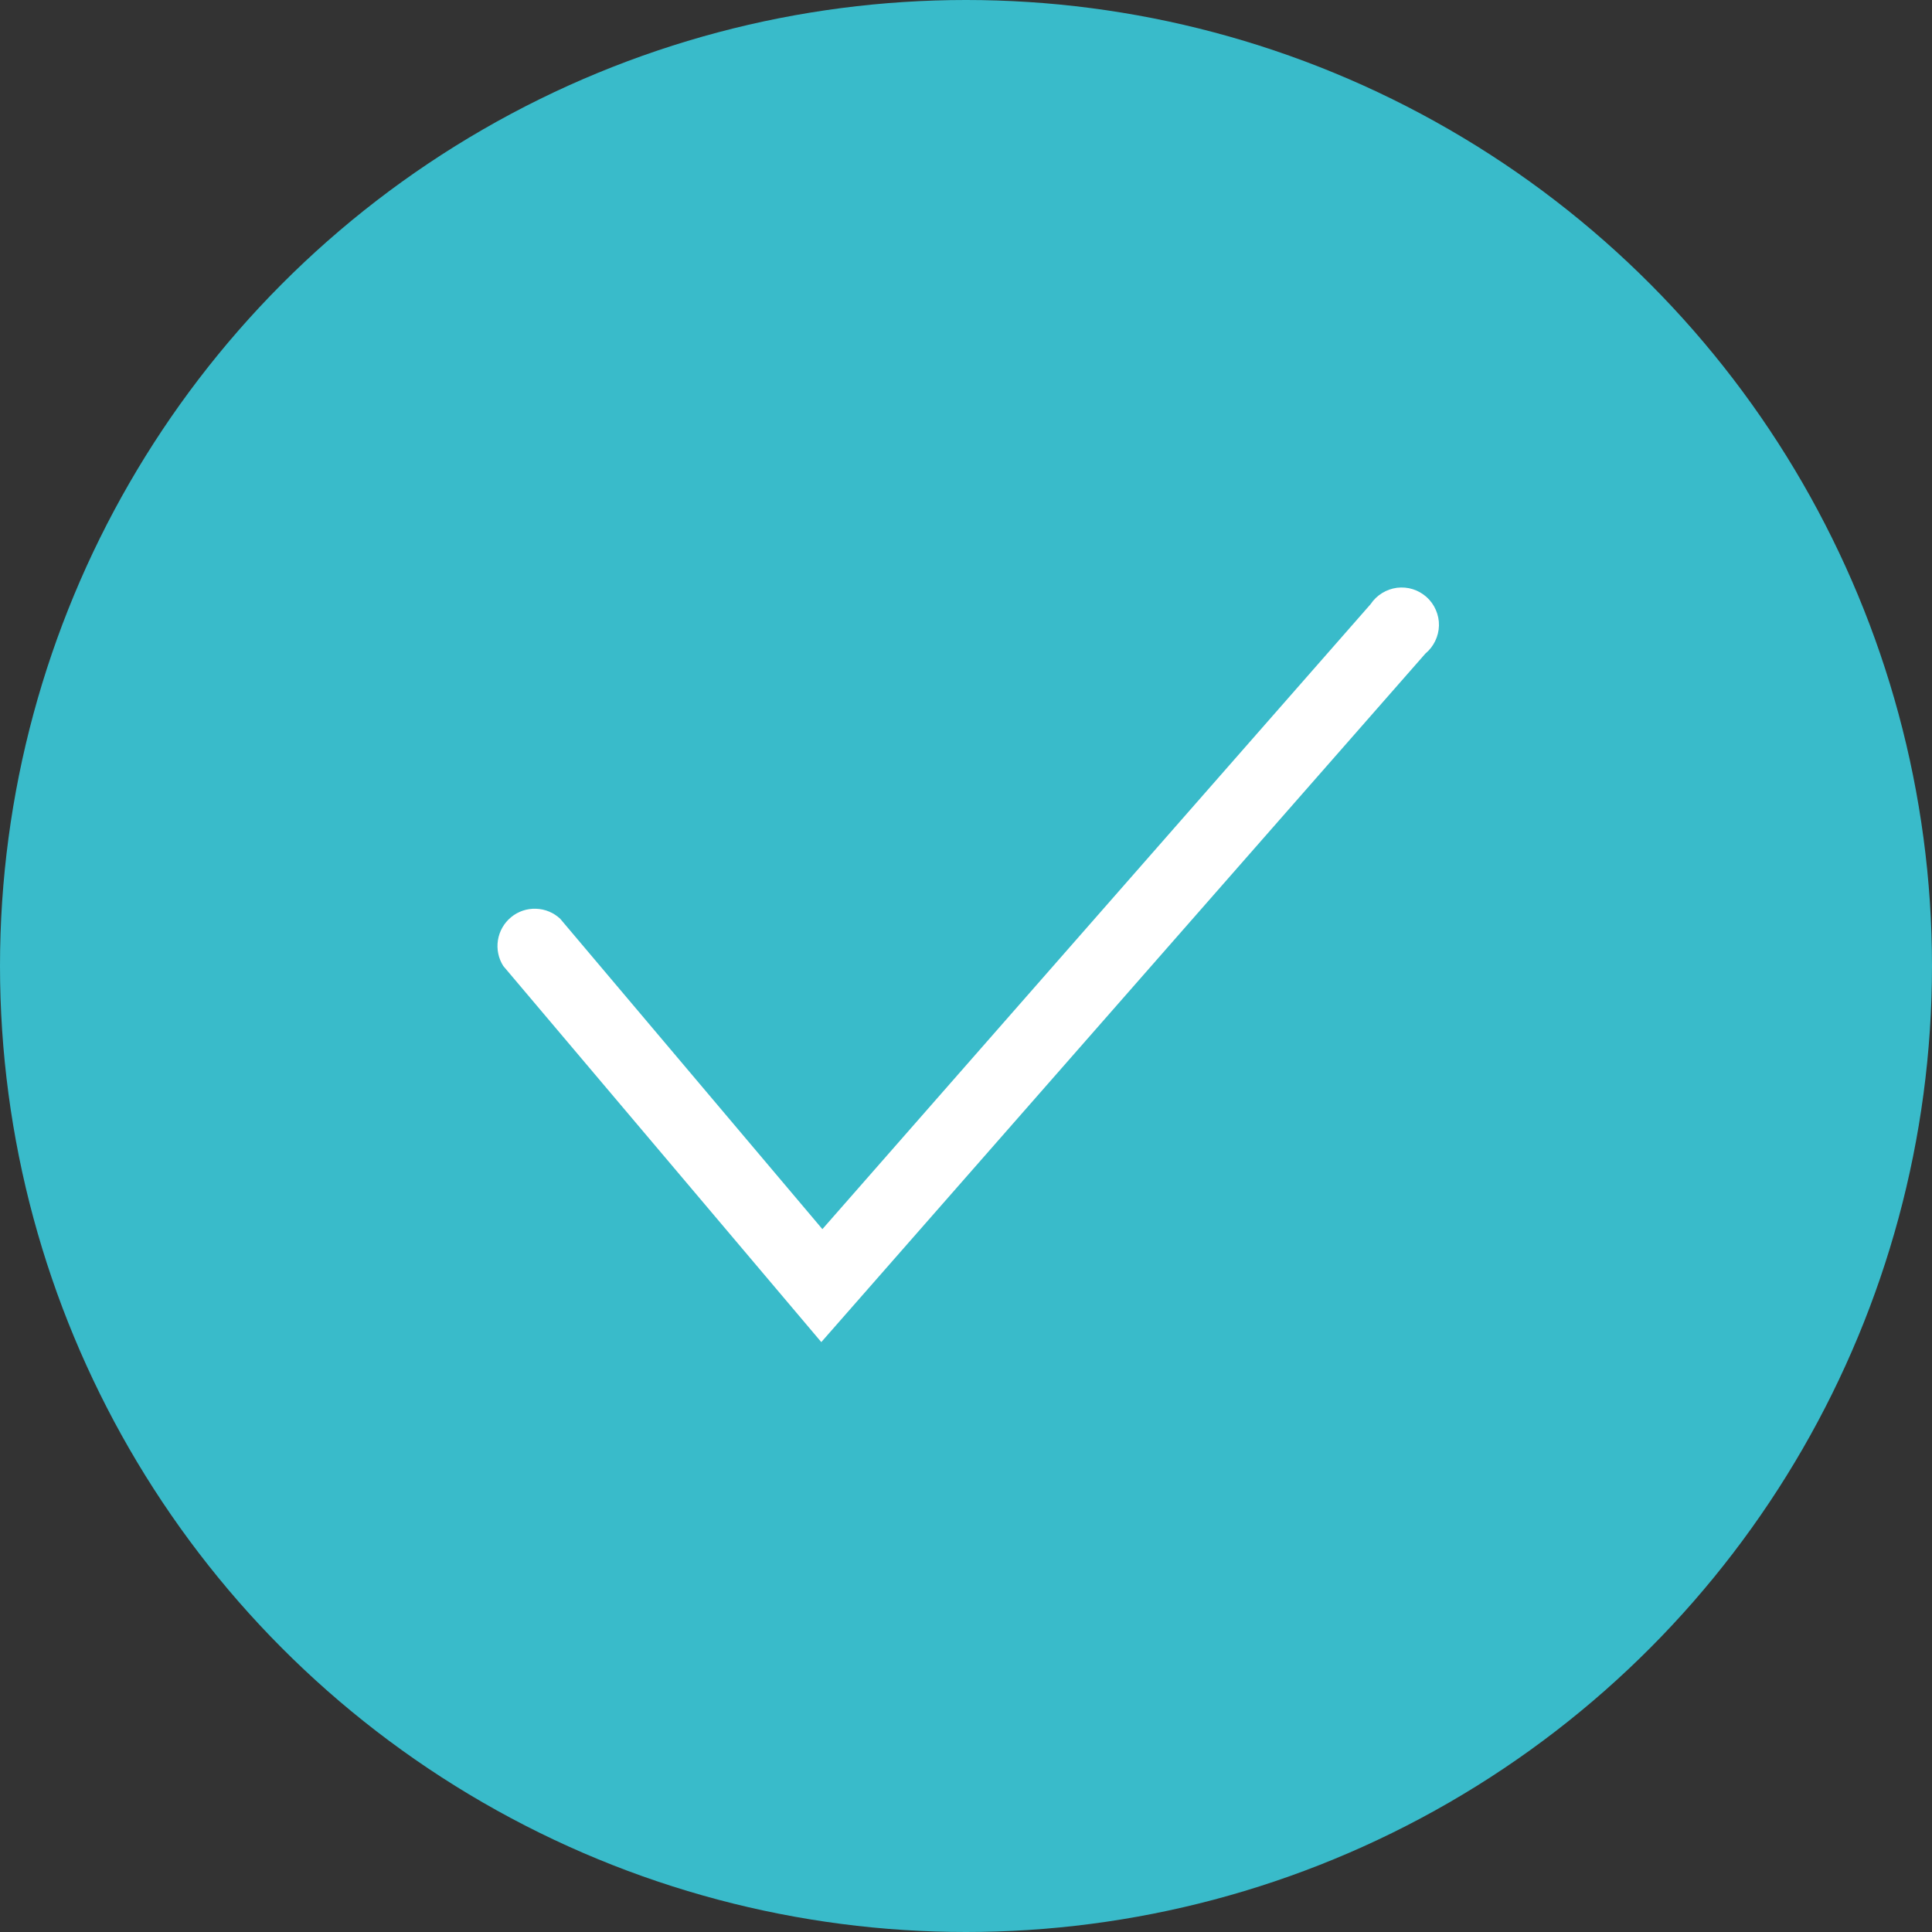
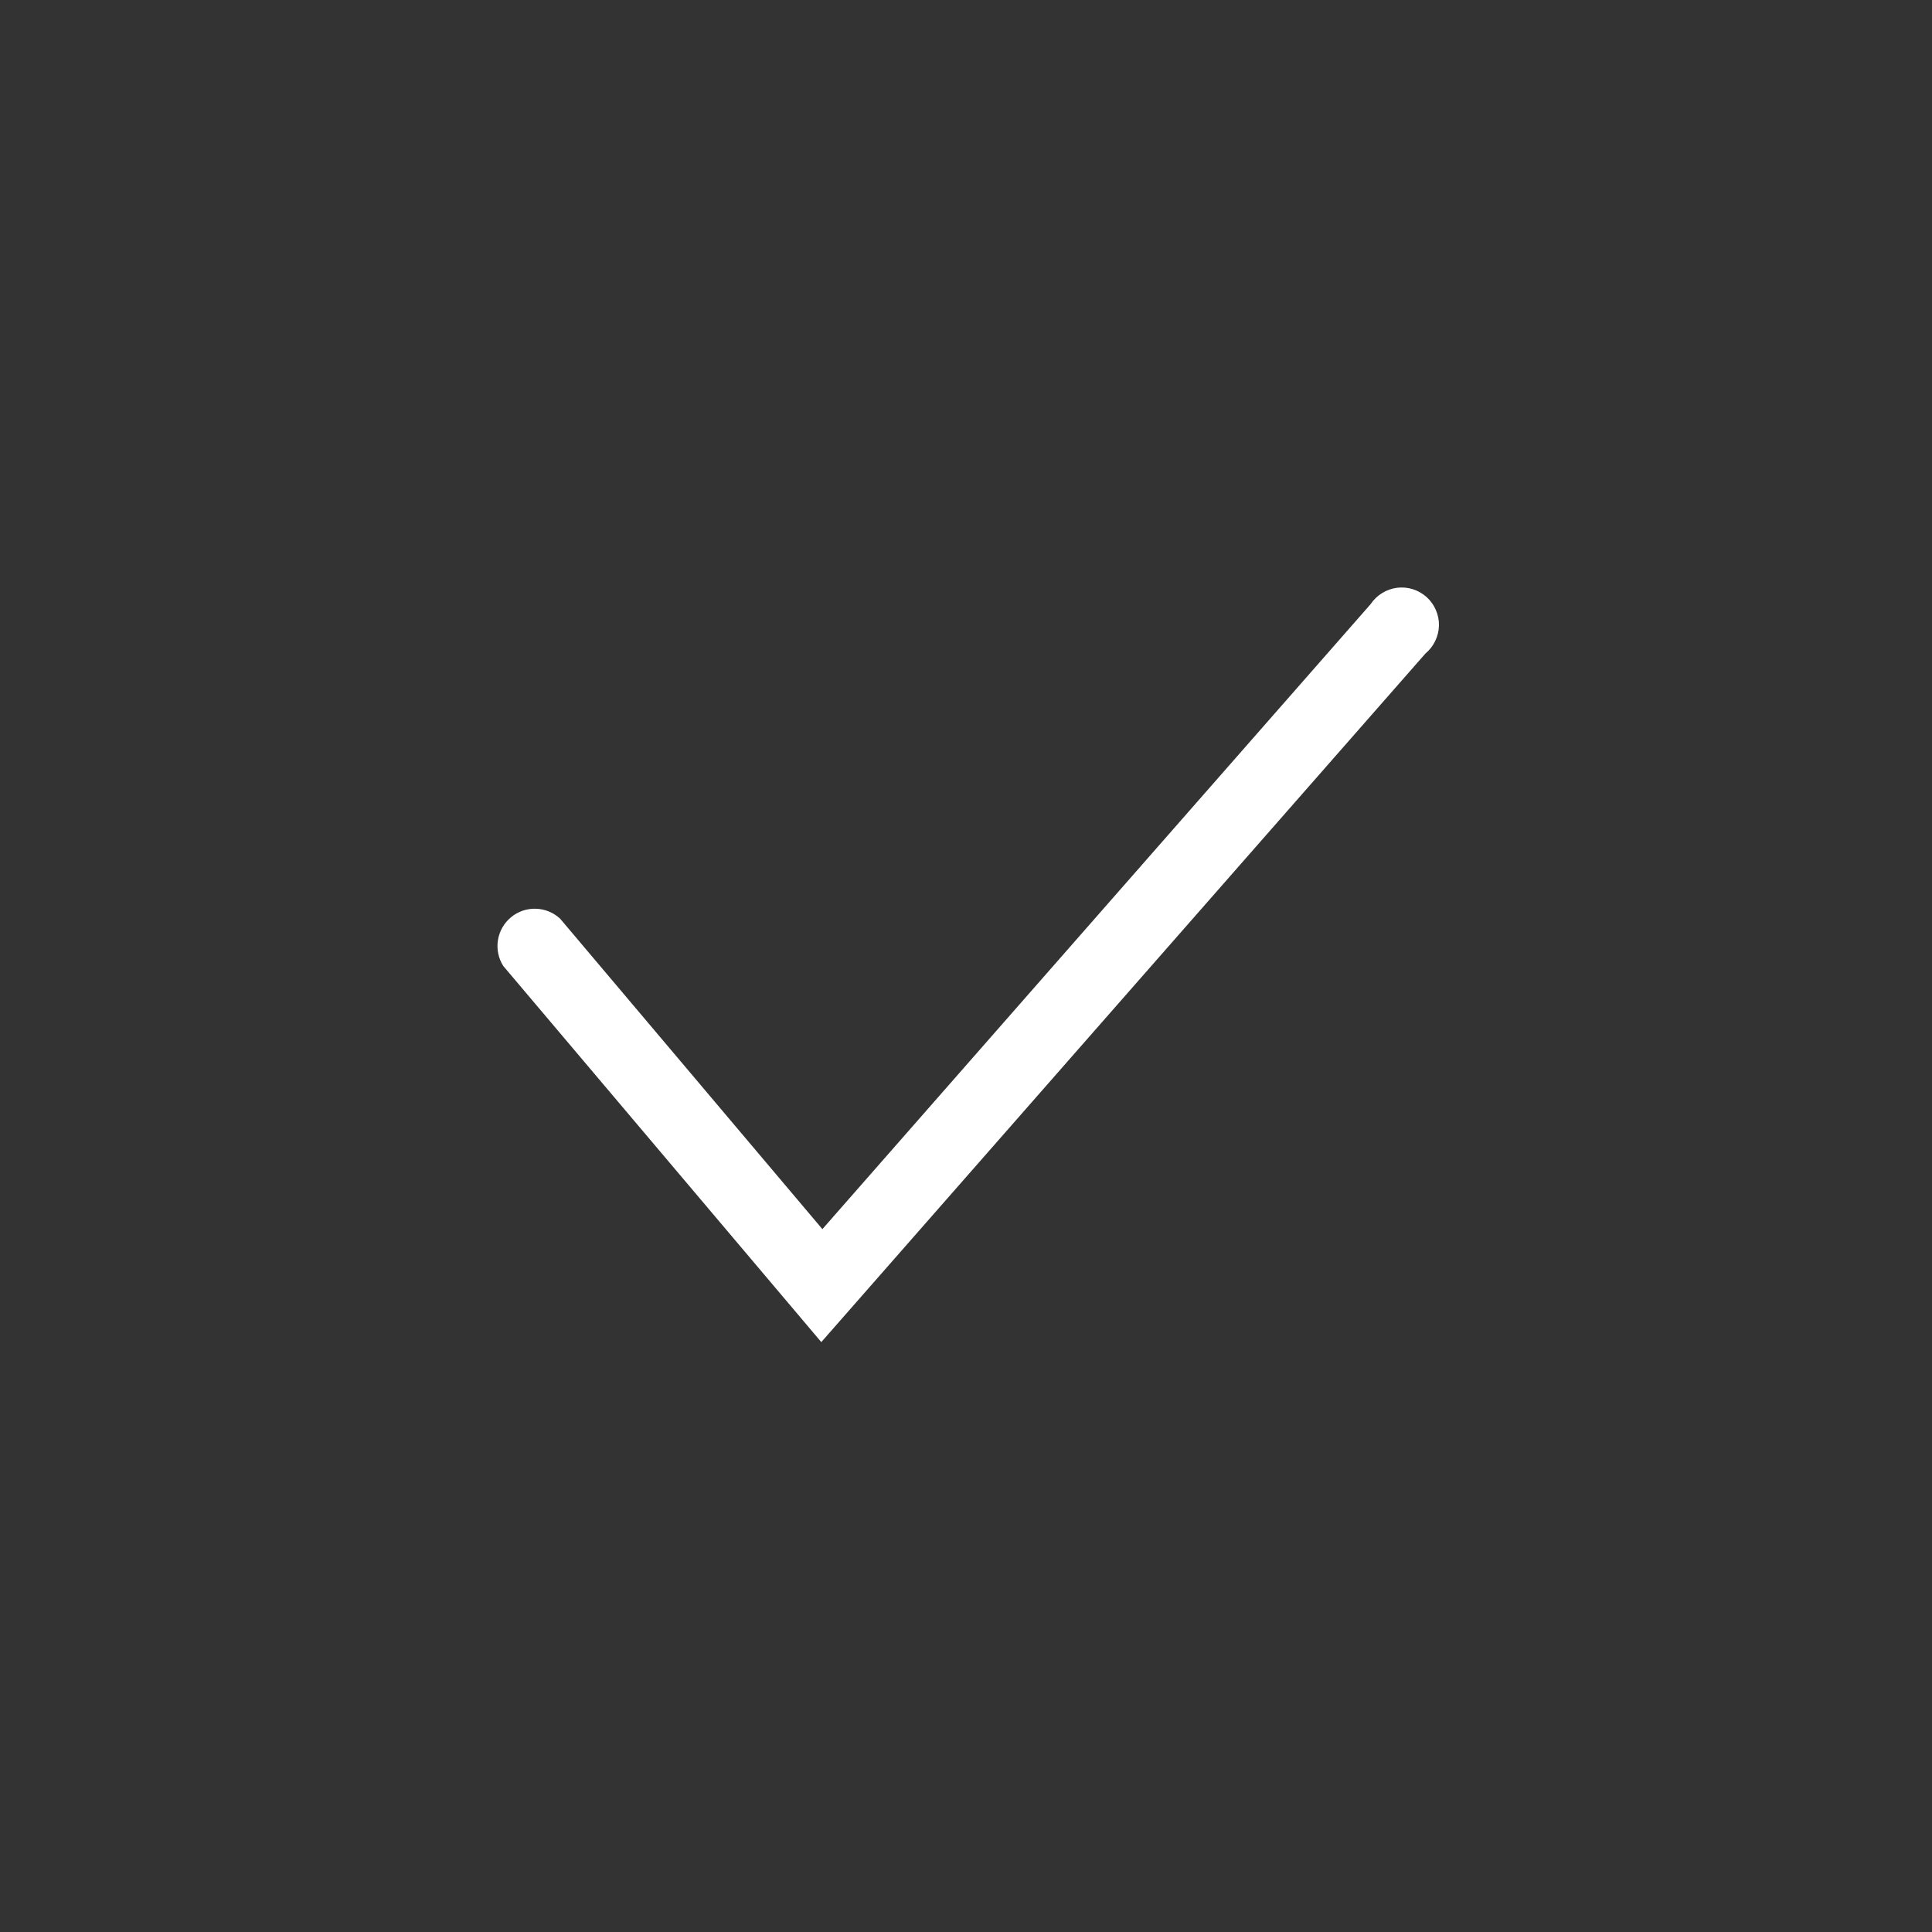
<svg xmlns="http://www.w3.org/2000/svg" width="30" height="30" viewBox="0 0 30 30" fill="none">
  <rect x="0" y="0" width="30" height="30" fill="#333333" stroke="none" />
-   <circle cx="15" cy="15" r="15" fill="#39BBCA" />
  <path d="M12.753 20.84L7.815 15C7.739 14.881 7.71 14.738 7.732 14.599C7.754 14.46 7.826 14.333 7.935 14.243C8.043 14.153 8.181 14.106 8.322 14.111C8.463 14.115 8.598 14.171 8.7 14.268L12.77 19.086L21.283 9.381C21.329 9.312 21.389 9.254 21.46 9.21C21.53 9.166 21.61 9.138 21.692 9.127C21.775 9.117 21.859 9.124 21.938 9.149C22.017 9.174 22.09 9.216 22.152 9.271C22.214 9.327 22.263 9.395 22.296 9.472C22.329 9.548 22.346 9.63 22.344 9.714C22.342 9.797 22.322 9.879 22.286 9.953C22.25 10.028 22.198 10.095 22.134 10.148L12.753 20.84Z" fill="white" />
</svg>